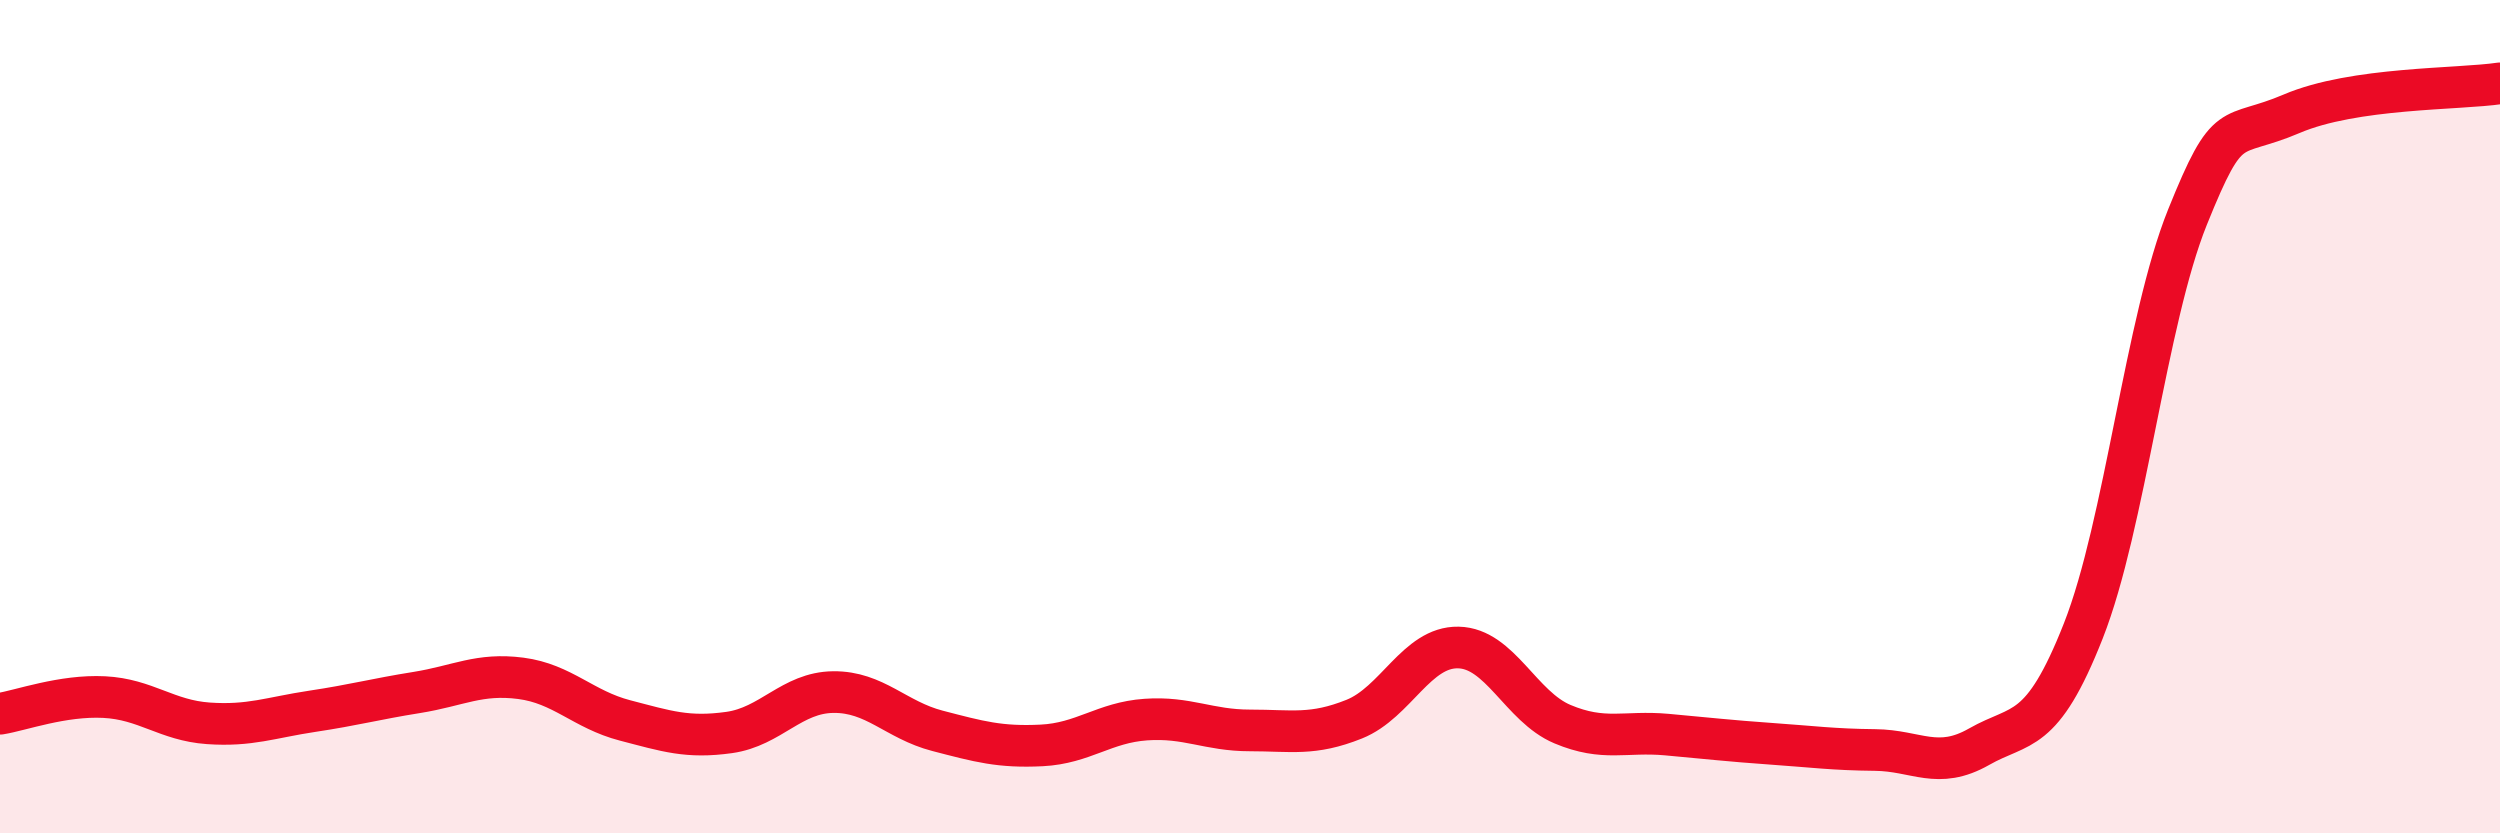
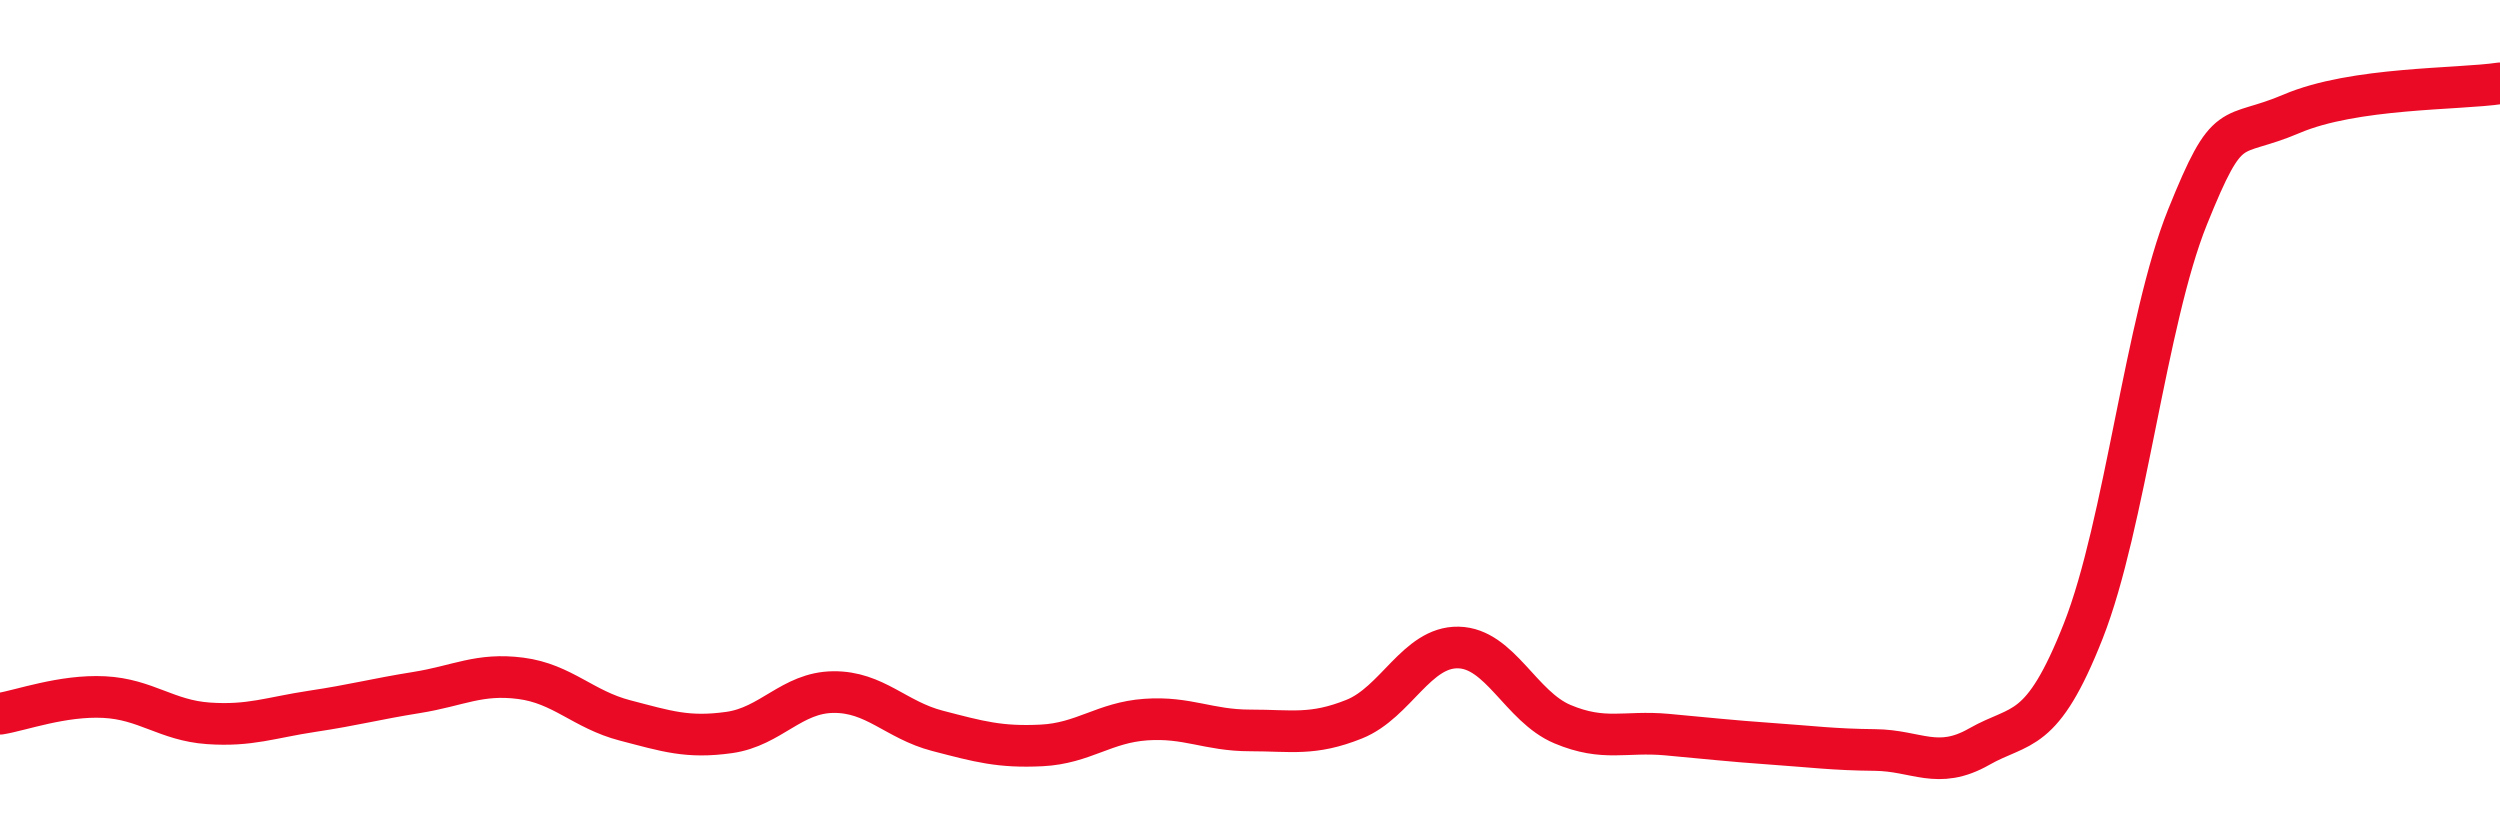
<svg xmlns="http://www.w3.org/2000/svg" width="60" height="20" viewBox="0 0 60 20">
-   <path d="M 0,17.13 C 0.5,17.05 1.5,16.68 2.5,16.73 C 3.5,16.78 4,17.29 5,17.36 C 6,17.43 6.5,17.22 7.5,17.07 C 8.5,16.92 9,16.78 10,16.62 C 11,16.46 11.5,16.15 12.5,16.28 C 13.5,16.41 14,17.03 15,17.29 C 16,17.55 16.5,17.72 17.5,17.58 C 18.5,17.44 19,16.62 20,16.61 C 21,16.6 21.5,17.28 22.5,17.54 C 23.5,17.8 24,17.94 25,17.89 C 26,17.84 26.5,17.34 27.5,17.27 C 28.5,17.2 29,17.53 30,17.53 C 31,17.53 31.5,17.66 32.5,17.26 C 33.5,16.86 34,15.52 35,15.54 C 36,15.56 36.5,16.96 37.5,17.38 C 38.5,17.8 39,17.54 40,17.63 C 41,17.72 41.5,17.78 42.5,17.85 C 43.5,17.92 44,17.99 45,18 C 46,18.01 46.5,18.49 47.5,17.92 C 48.5,17.35 49,17.68 50,15.14 C 51,12.6 51.5,7.69 52.5,5.21 C 53.5,2.73 53.5,3.37 55,2.73 C 56.5,2.09 59,2.15 60,2L60 20L0 20Z" fill="#EB0A25" opacity="0.1" stroke-linecap="round" stroke-linejoin="round" />
  <path d="M 0,17.13 C 0.5,17.05 1.5,16.68 2.5,16.73 C 3.5,16.78 4,17.29 5,17.36 C 6,17.43 6.5,17.22 7.5,17.07 C 8.5,16.92 9,16.78 10,16.62 C 11,16.46 11.5,16.15 12.5,16.28 C 13.5,16.41 14,17.03 15,17.29 C 16,17.55 16.5,17.72 17.5,17.58 C 18.5,17.44 19,16.62 20,16.61 C 21,16.6 21.5,17.28 22.5,17.54 C 23.5,17.8 24,17.94 25,17.89 C 26,17.84 26.5,17.34 27.5,17.27 C 28.5,17.2 29,17.53 30,17.53 C 31,17.53 31.5,17.66 32.5,17.26 C 33.5,16.86 34,15.52 35,15.54 C 36,15.56 36.5,16.96 37.5,17.38 C 38.5,17.8 39,17.54 40,17.63 C 41,17.72 41.5,17.78 42.5,17.85 C 43.5,17.92 44,17.99 45,18 C 46,18.01 46.5,18.49 47.5,17.92 C 48.5,17.35 49,17.68 50,15.14 C 51,12.6 51.5,7.69 52.5,5.21 C 53.5,2.73 53.5,3.37 55,2.73 C 56.5,2.09 59,2.15 60,2" stroke="#EB0A25" stroke-width="1" fill="none" stroke-linecap="round" stroke-linejoin="round" />
</svg>